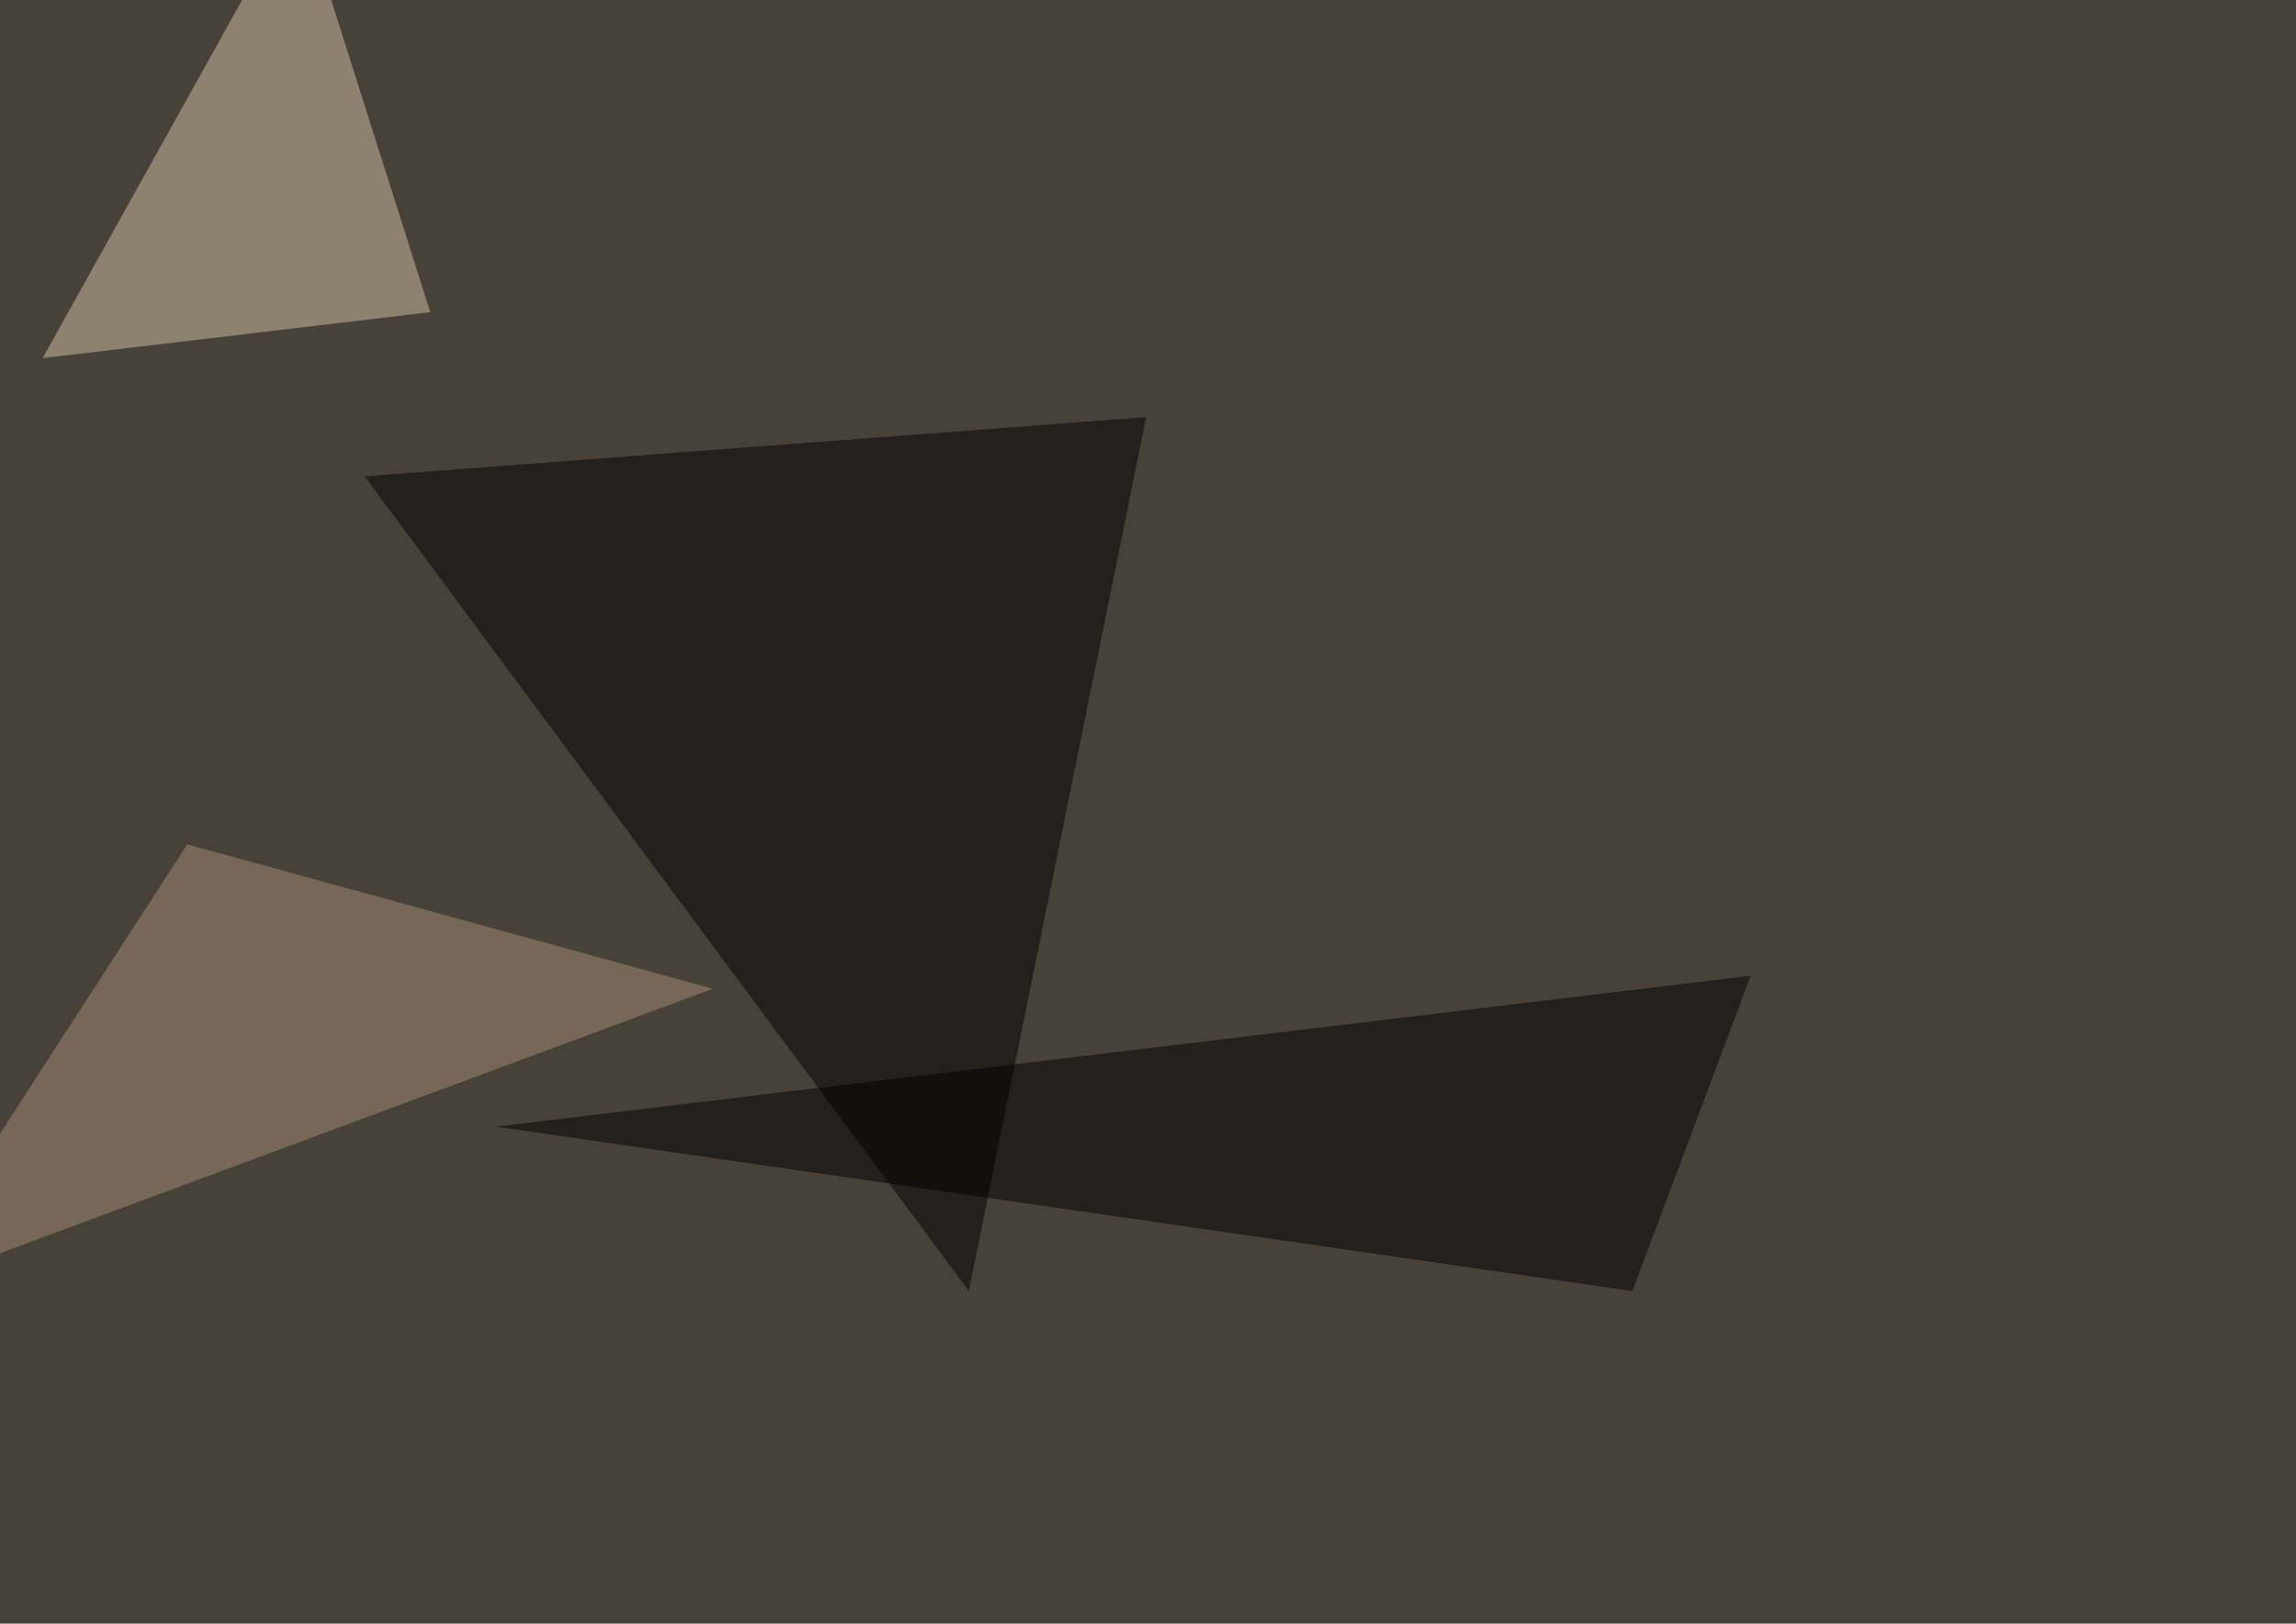
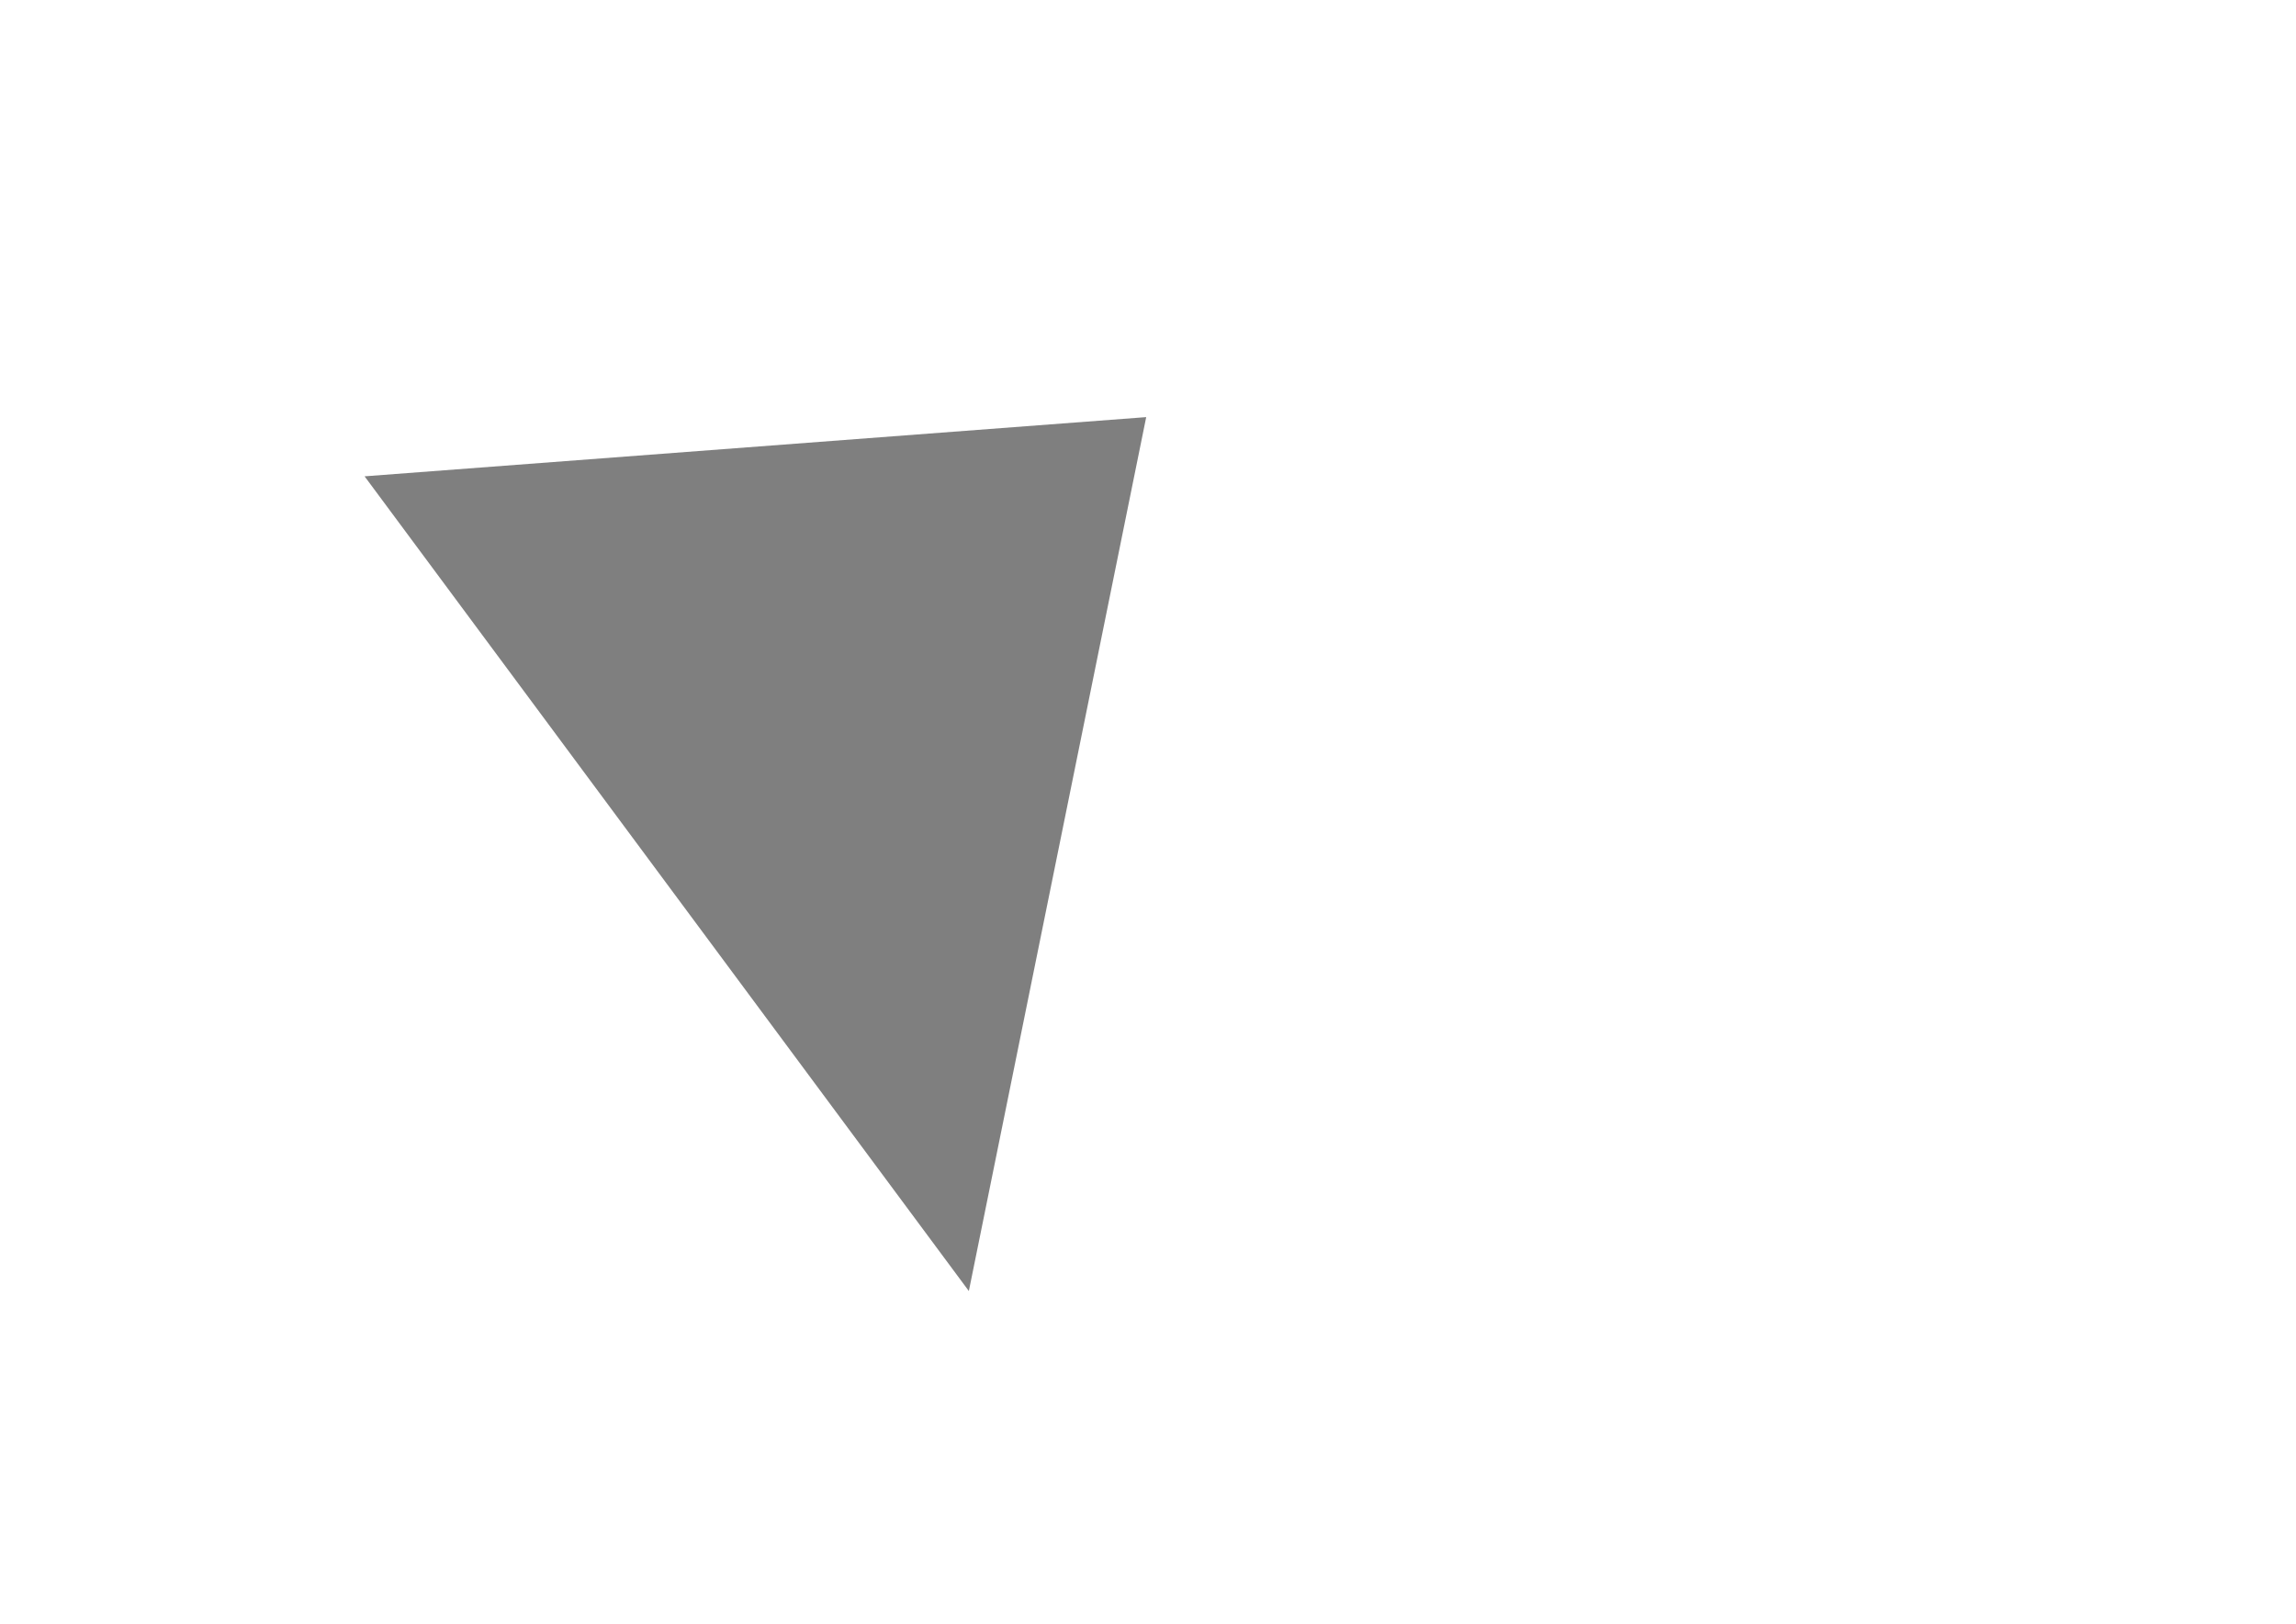
<svg xmlns="http://www.w3.org/2000/svg" width="1024" height="724">
  <filter id="a">
    <feGaussianBlur stdDeviation="55" />
  </filter>
-   <rect width="100%" height="100%" fill="#484139" />
  <g filter="url(#a)">
    <g fill-opacity=".5">
-       <path fill="#d3c5a9" d="M191.9 139.2L19 159.7 133.3-45.4z" />
      <path d="M432.1 575.7L511.2 186l-348.6 26.4z" />
-       <path fill="#a58f79" d="M-45.4 575.7l363.3-134.8-234.4-64.4z" />
-       <path d="M728 575.7l-506.8-73.3 559.6-67.3z" />
    </g>
  </g>
</svg>